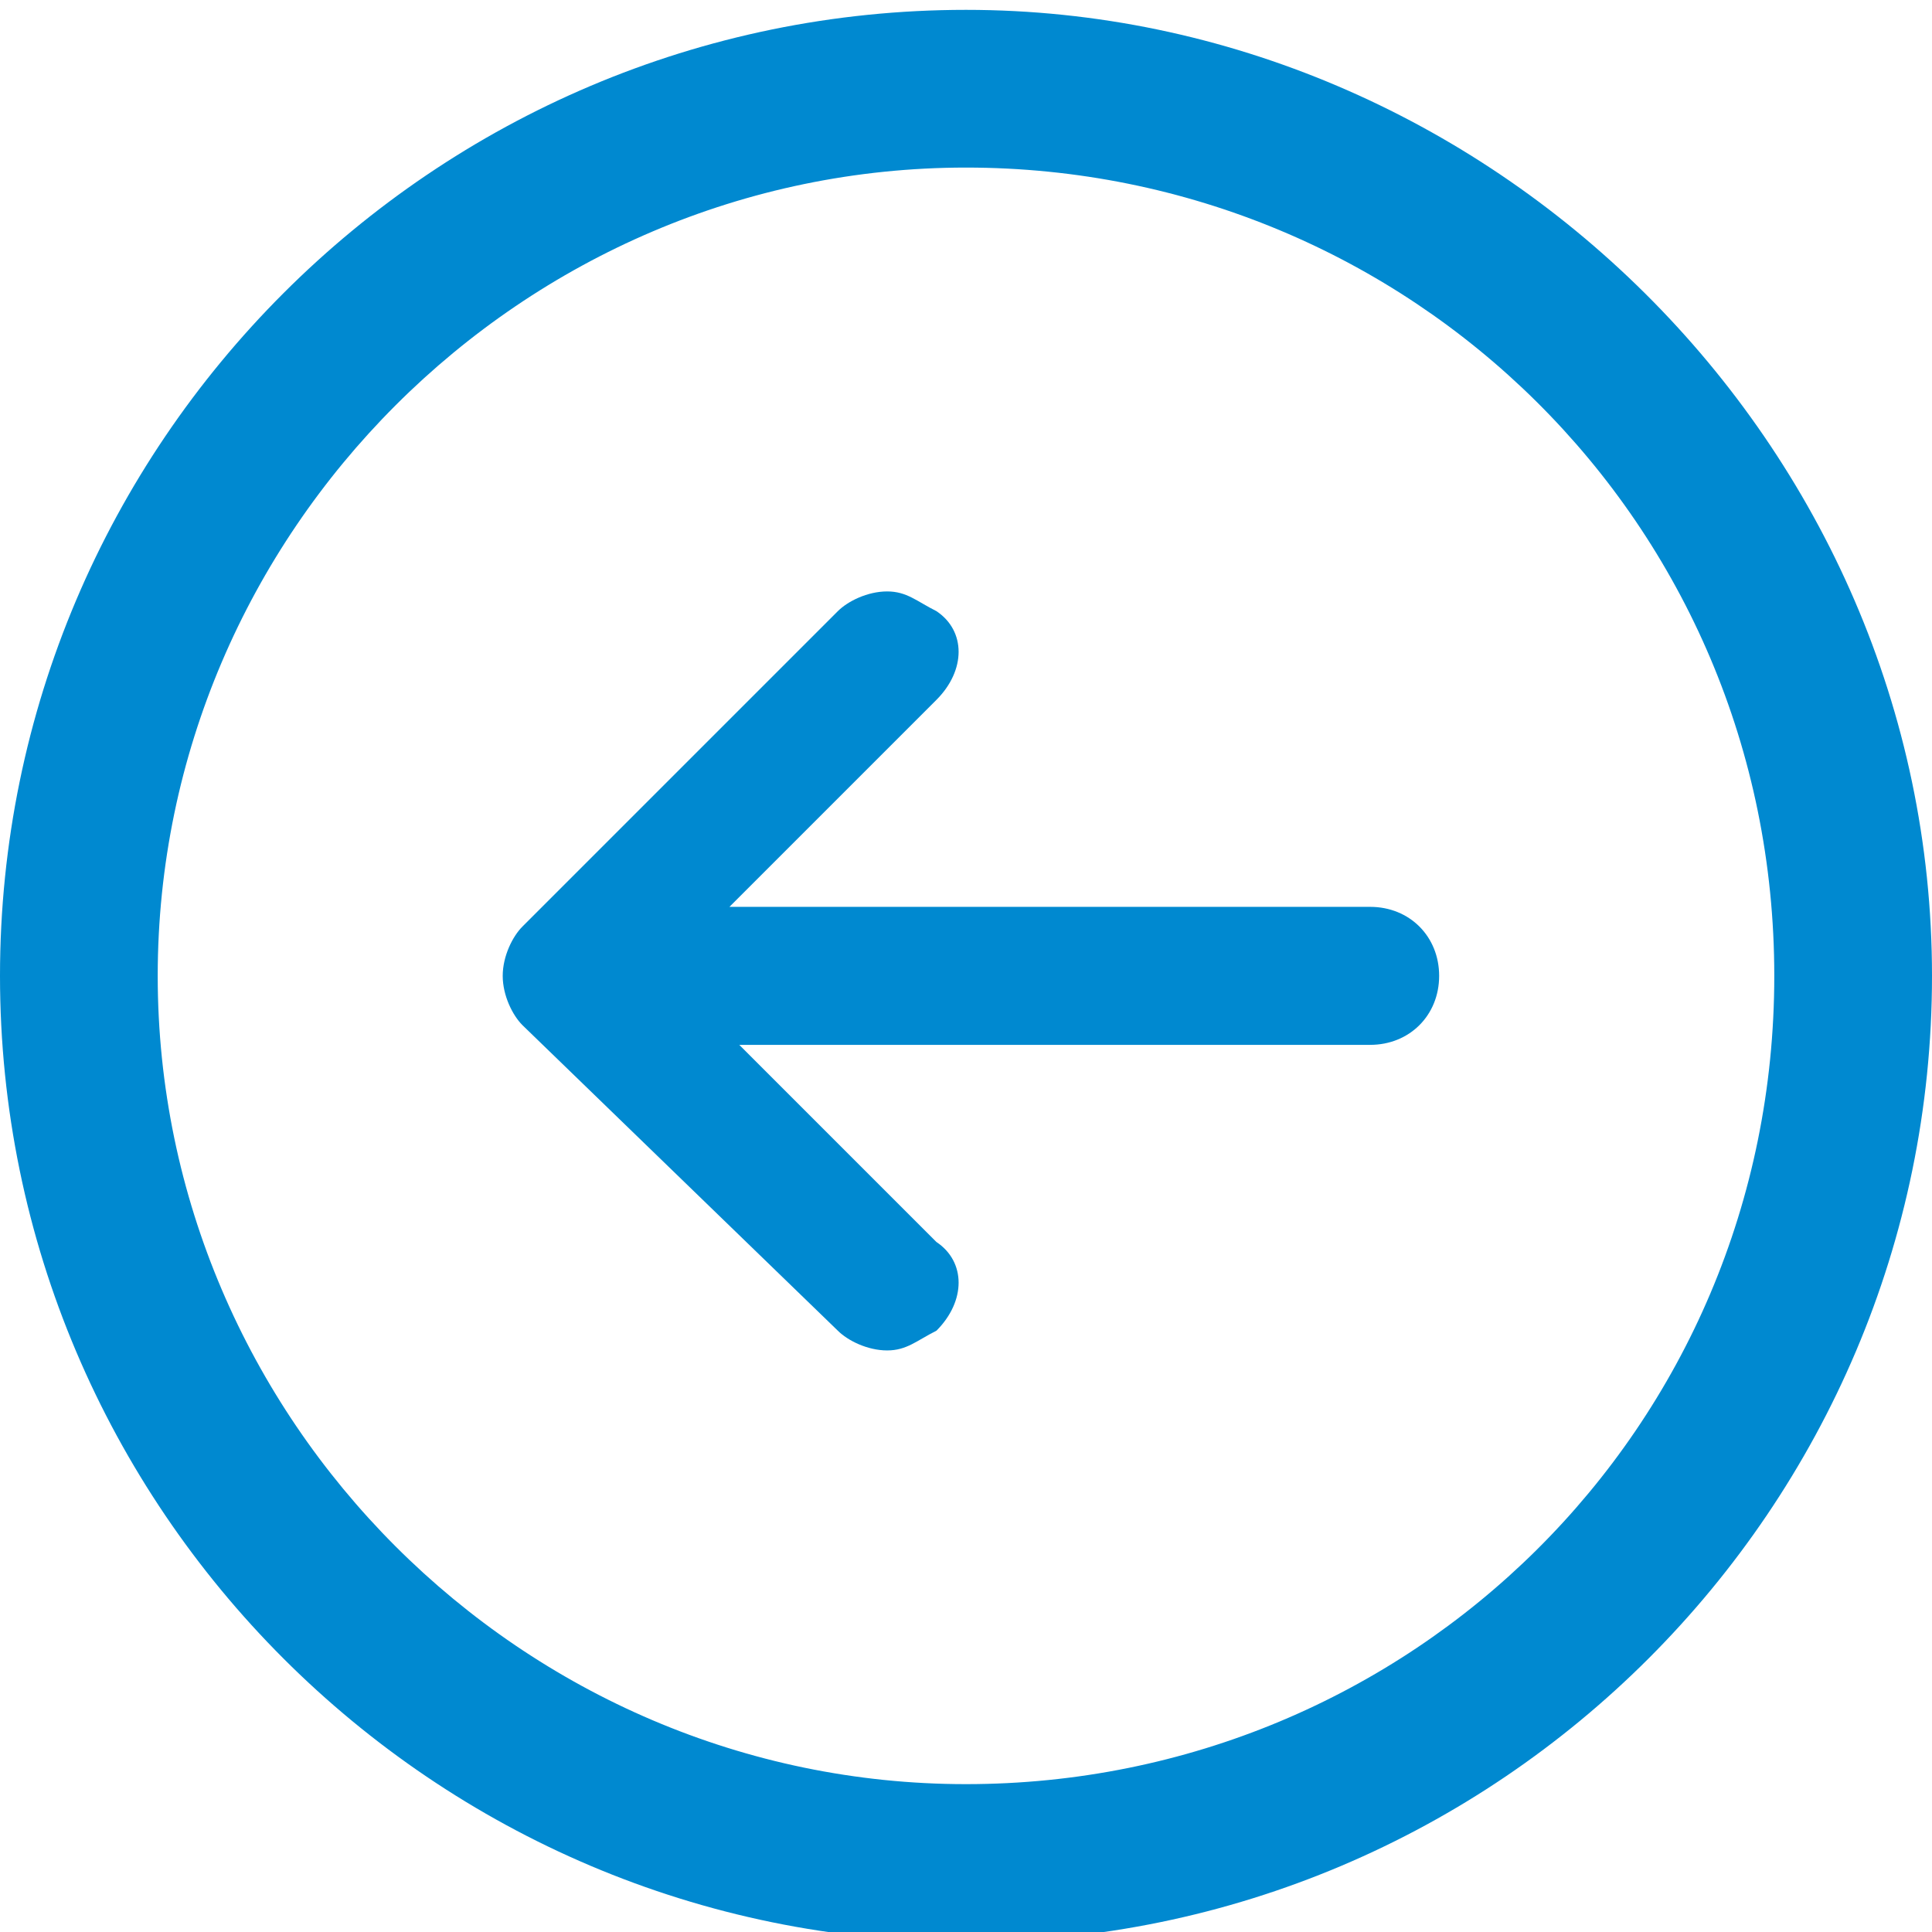
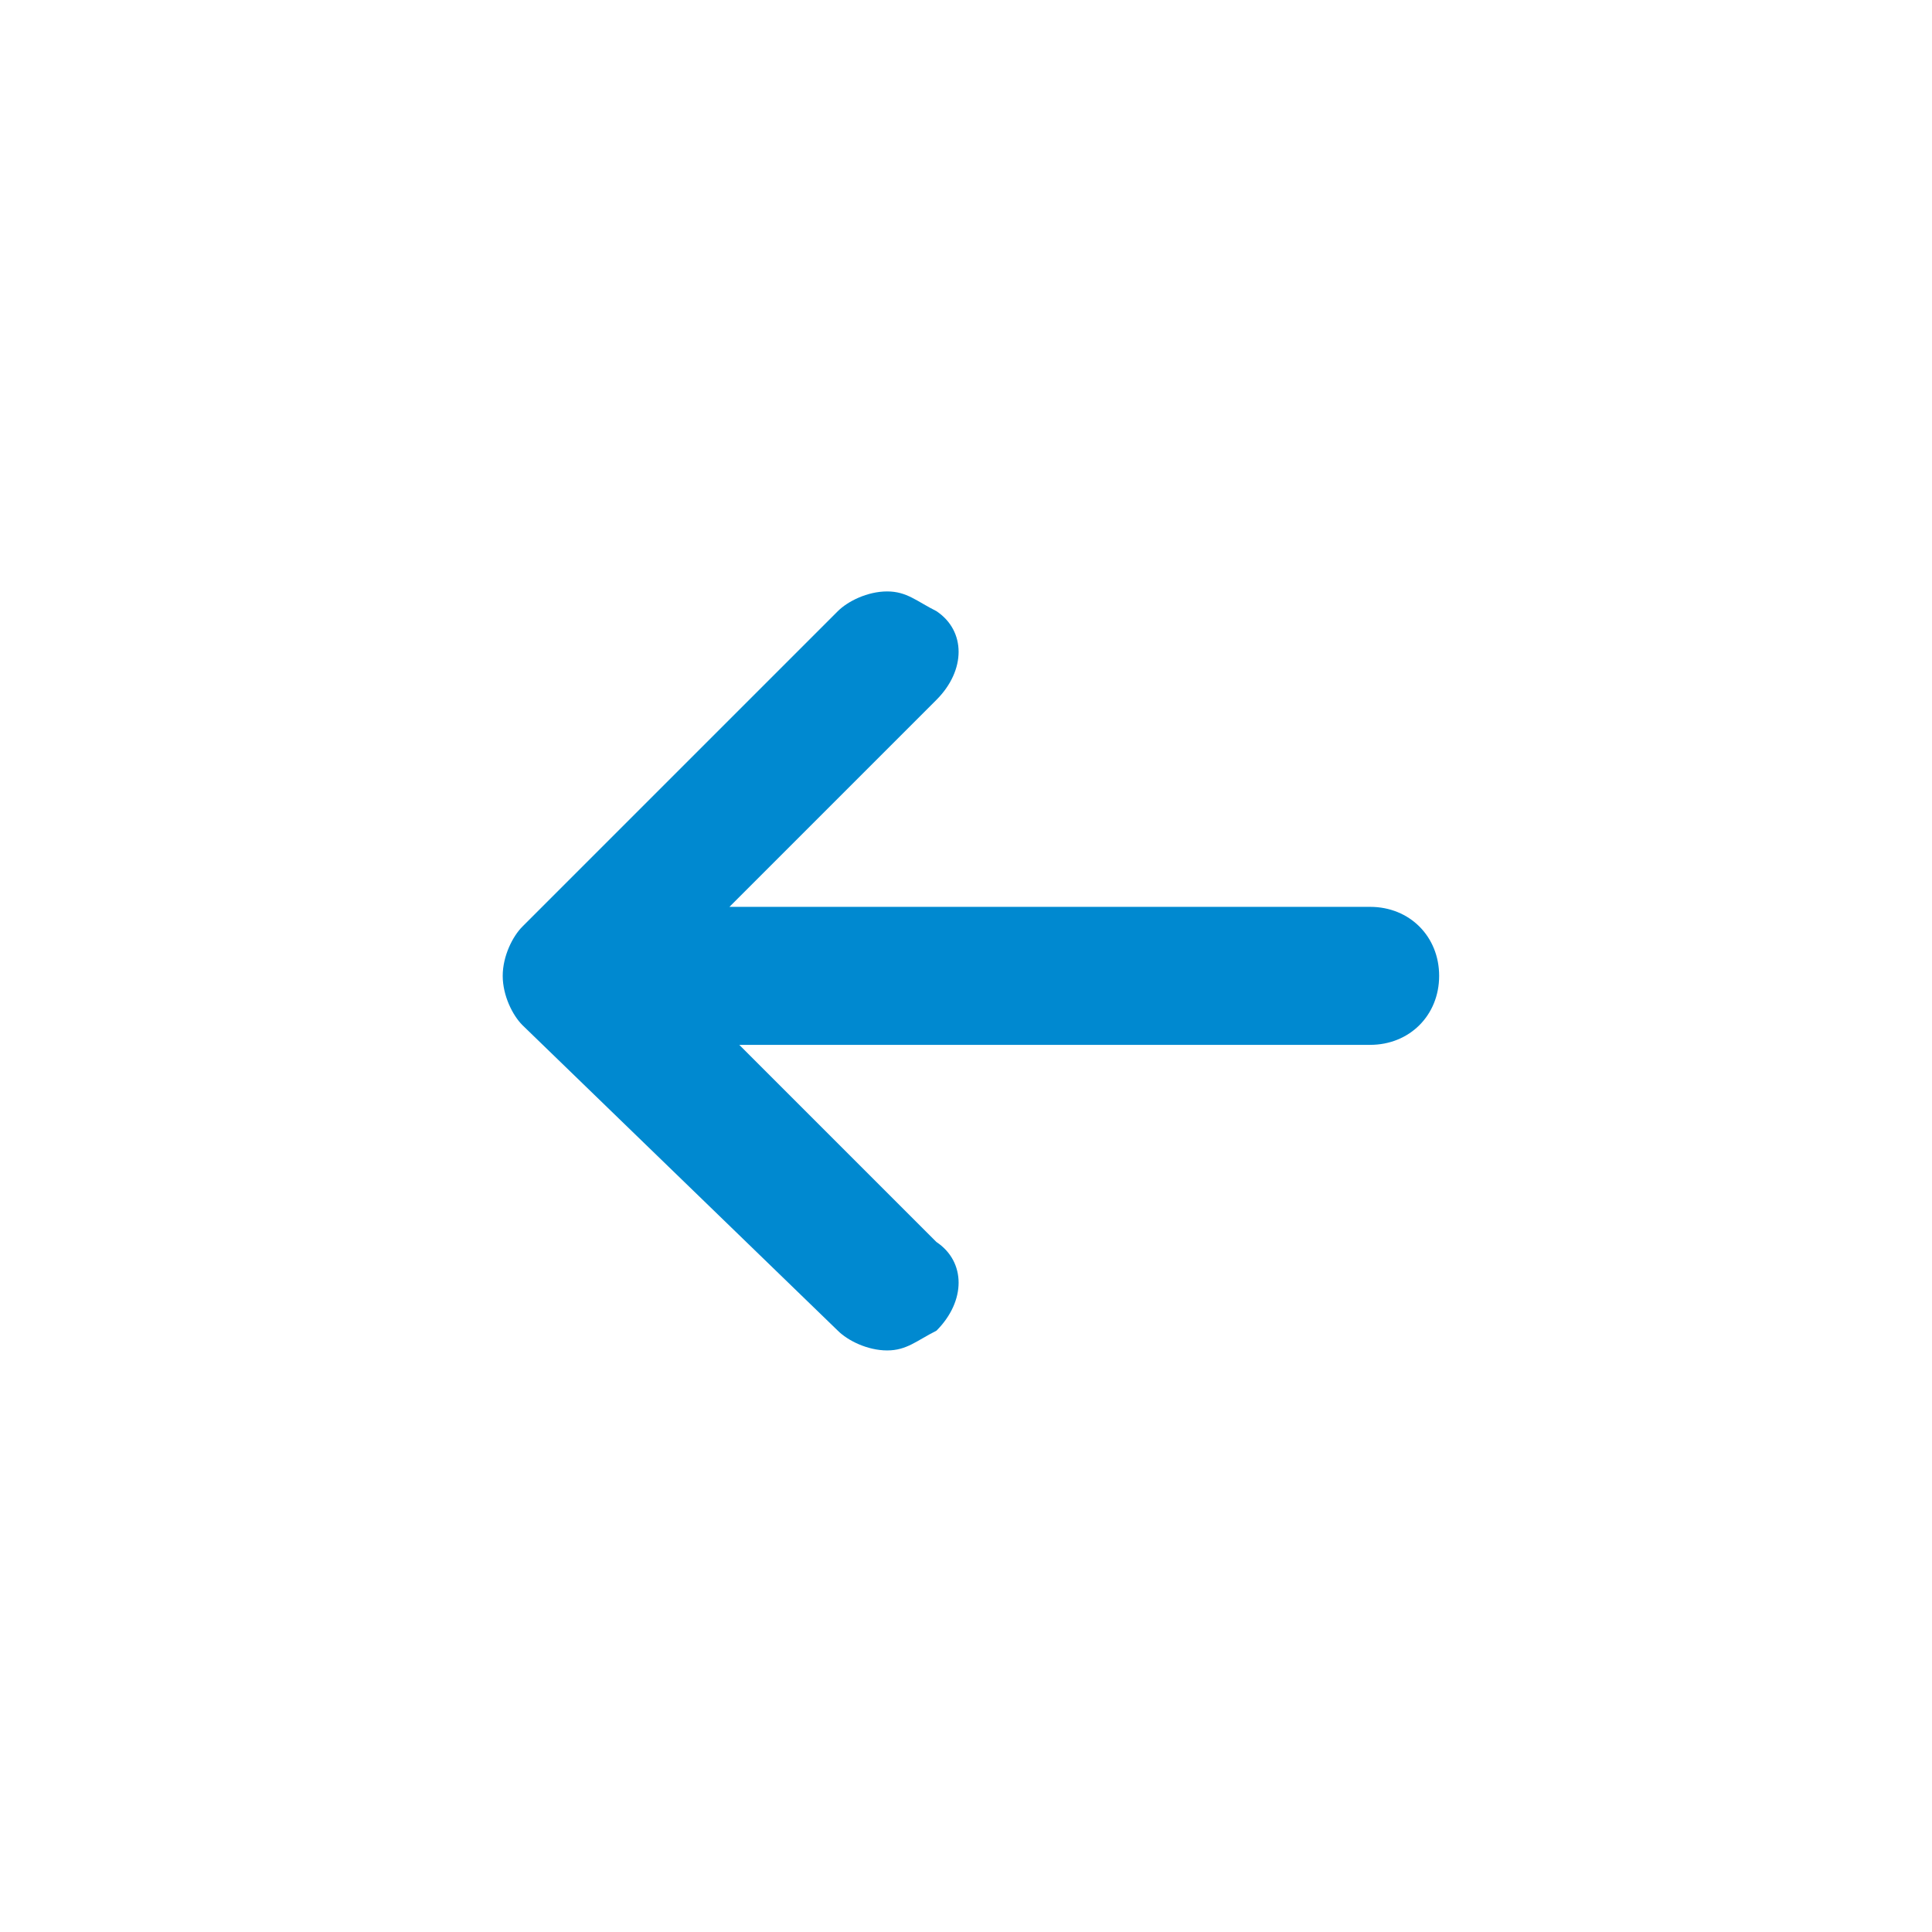
<svg xmlns="http://www.w3.org/2000/svg" version="1.1" id="Icons" x="0px" y="0px" viewBox="0 0 19.6 19.6" style="enable-background:new 0 0 19.6 19.6;" xml:space="preserve">
  <style type="text/css">
	.st0{fill:#0089D0;}
</style>
  <g>
-     <path class="st0" d="M9.8,19.7c5.4,0,9.8-4.4,9.8-9.8c0-5.4-4.5-9.8-9.8-9.8C4.4,0.1,0,4.5,0,9.9C0,15.3,4.4,19.7,9.8,19.7z    M9.8,1.7c4.5,0,8.2,3.6,8.2,8.2c0,4.6-3.7,8.2-8.2,8.2s-8.2-3.7-8.2-8.2S5.3,1.7,9.8,1.7z" />
    <path class="st0" d="M8.5,13.5c0.1,0.1,0.3,0.2,0.5,0.2c0.2,0,0.3-0.1,0.5-0.2c0.3-0.3,0.3-0.7,0-0.9l-2-2h6.4   c0.4,0,0.7-0.3,0.7-0.7c0-0.4-0.3-0.7-0.7-0.7H7.4l2.1-2.1c0.3-0.3,0.3-0.7,0-0.9C9.3,6.1,9.2,6,9,6C8.8,6,8.6,6.1,8.5,6.2L5.3,9.4   c0,0,0,0,0,0C5.2,9.5,5.1,9.7,5.1,9.9c0,0.2,0.1,0.4,0.2,0.5L8.5,13.5z" />
  </g>
</svg>